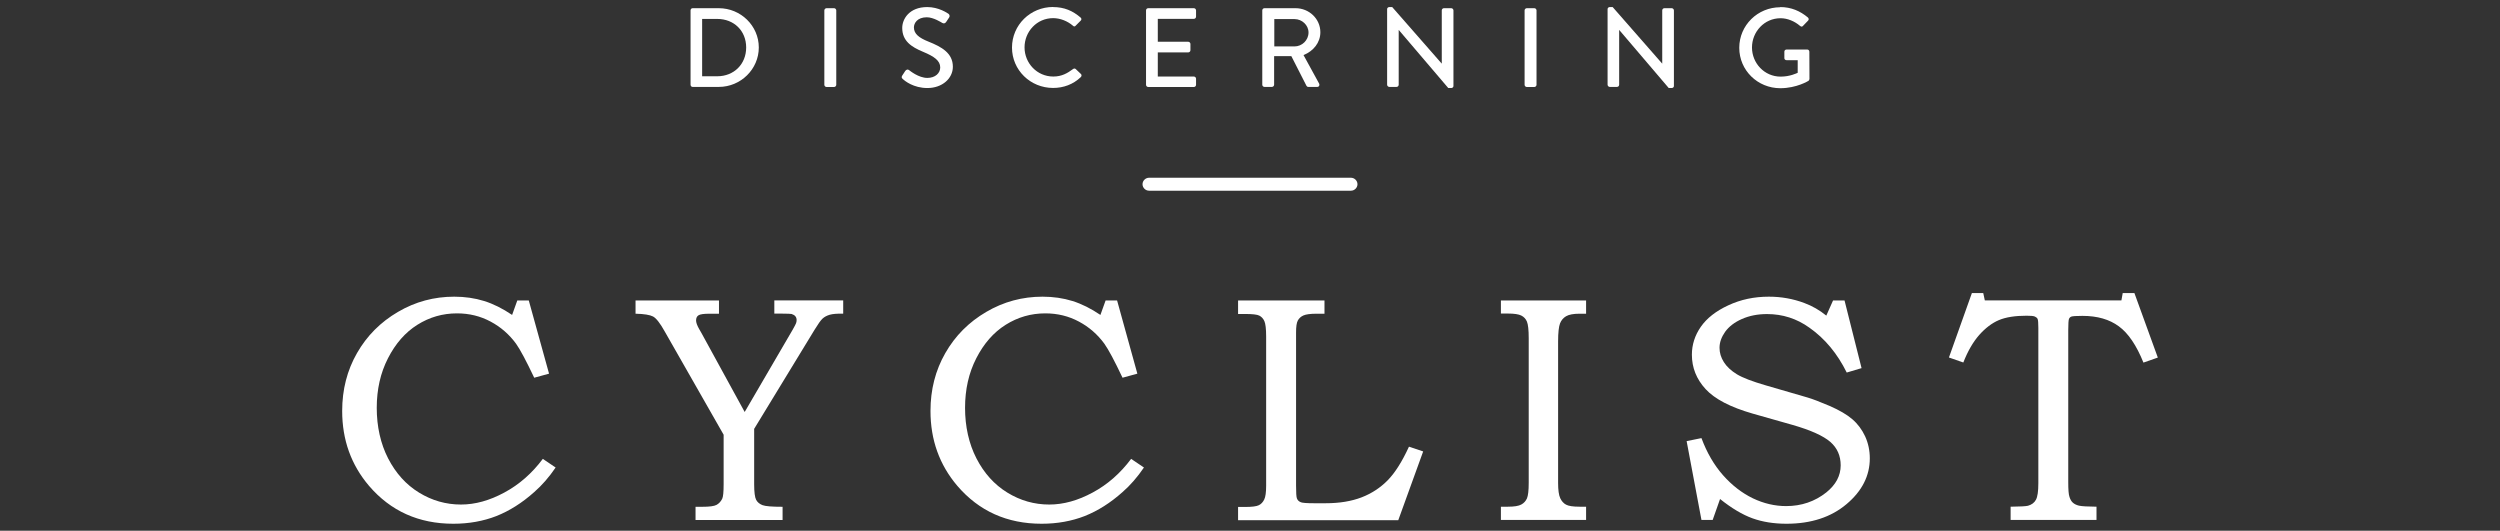
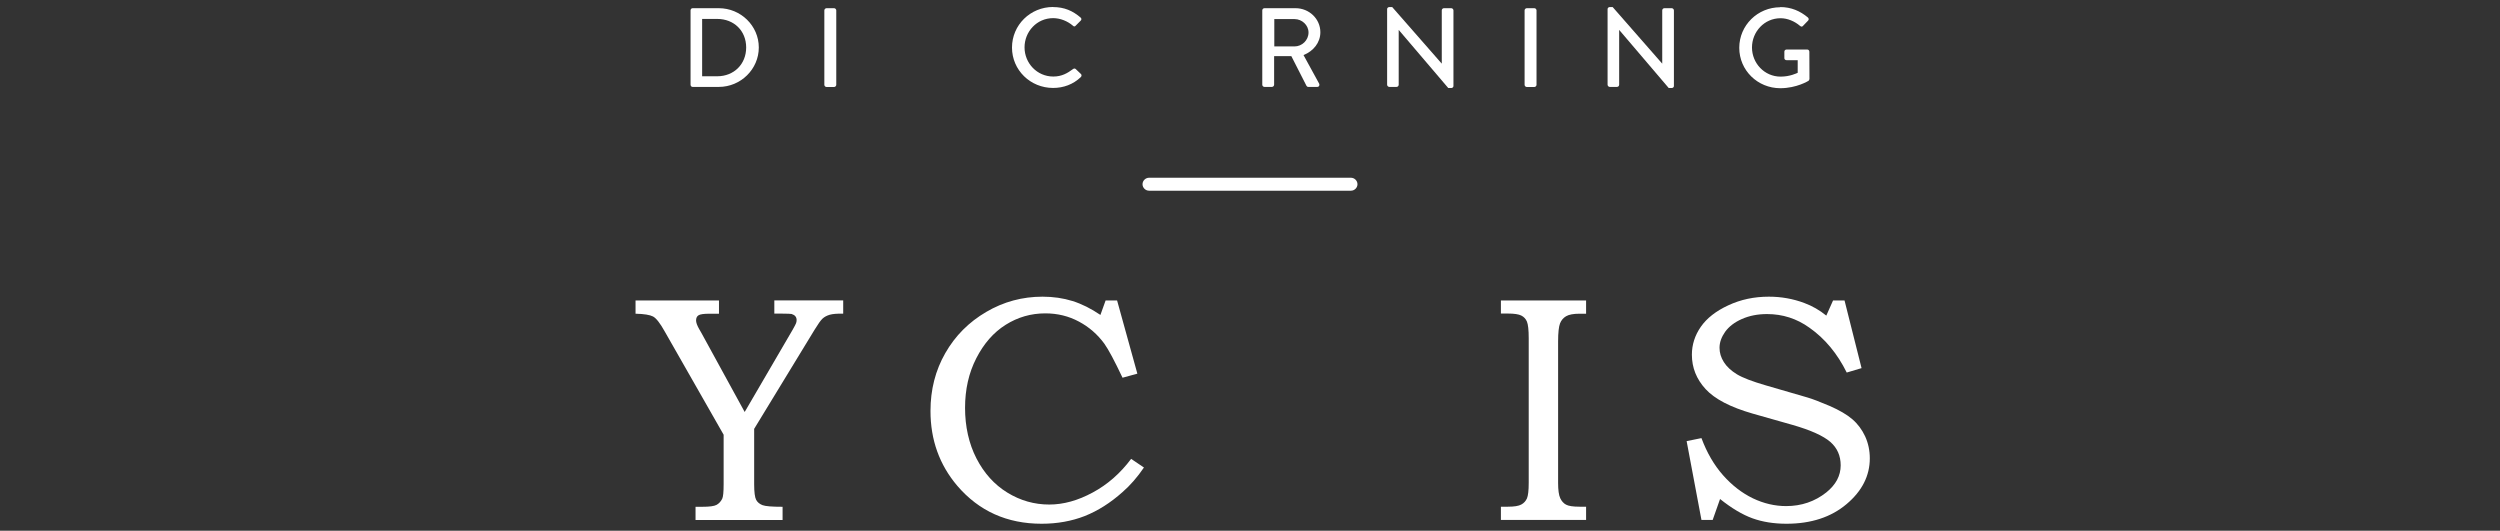
<svg xmlns="http://www.w3.org/2000/svg" width="179" height="38" viewBox="0 0 179 38" fill="none">
  <rect x="0" y="0" width="179" height="38" fill="#333333" stroke="none" />
  <g clip-path="url(#clip0_8320_5692)">
-     <path d="M37.038 21.515H37.861L39.312 26.754L38.25 27.045C37.678 25.838 37.245 25.026 36.95 24.611C36.46 23.942 35.857 23.416 35.128 23.026C34.4 22.636 33.602 22.437 32.722 22.437C31.692 22.437 30.75 22.71 29.883 23.255C29.016 23.8 28.319 24.599 27.779 25.652C27.239 26.705 26.975 27.888 26.975 29.207C26.975 30.526 27.245 31.765 27.791 32.824C28.338 33.883 29.073 34.7 30.003 35.27C30.932 35.84 31.931 36.125 33.005 36.125C34.016 36.125 35.053 35.84 36.114 35.264C37.176 34.694 38.093 33.889 38.866 32.855L39.783 33.474C39.312 34.168 38.803 34.75 38.25 35.233C37.383 36.007 36.479 36.577 35.543 36.949C34.607 37.314 33.577 37.5 32.459 37.5C29.984 37.5 27.974 36.596 26.422 34.787C25.141 33.282 24.5 31.498 24.5 29.424C24.5 27.9 24.852 26.519 25.562 25.28C26.271 24.041 27.245 23.063 28.495 22.332C29.739 21.601 31.083 21.242 32.521 21.242C33.288 21.242 34.004 21.347 34.663 21.552C35.323 21.756 35.989 22.091 36.667 22.549L37.038 21.515Z" fill="white" />
    <path d="M51.479 21.515V22.462H50.806C50.398 22.462 50.128 22.499 50.015 22.574C49.896 22.648 49.839 22.772 49.839 22.945C49.839 23.1 49.915 23.305 50.059 23.558C50.097 23.62 50.147 23.707 50.21 23.819L53.319 29.498L56.755 23.608C56.893 23.366 56.975 23.205 57 23.137C57.025 23.063 57.038 22.989 57.038 22.914C57.038 22.809 57.006 22.716 56.95 22.648C56.893 22.574 56.805 22.524 56.68 22.481C56.604 22.468 56.391 22.456 56.039 22.456H55.442V21.508H60.373V22.456C59.94 22.45 59.619 22.475 59.406 22.537C59.199 22.598 59.023 22.691 58.891 22.815C58.759 22.939 58.57 23.205 58.325 23.608L53.998 30.706V34.663C53.998 35.239 54.048 35.617 54.142 35.791C54.236 35.964 54.387 36.088 54.594 36.168C54.801 36.249 55.279 36.286 56.033 36.286V37.234H49.801V36.286H50.279C50.788 36.286 51.133 36.243 51.303 36.15C51.472 36.057 51.611 35.914 51.711 35.71C51.78 35.568 51.812 35.221 51.812 34.663V31.127L47.597 23.738C47.264 23.137 46.981 22.778 46.755 22.66C46.529 22.543 46.114 22.475 45.505 22.462V21.515H51.479Z" fill="white" />
    <path d="M79.161 21.515H79.984L81.435 26.754L80.373 27.045C79.802 25.838 79.368 25.026 79.073 24.611C78.583 23.942 77.98 23.416 77.251 23.026C76.523 22.636 75.725 22.437 74.846 22.437C73.815 22.437 72.873 22.71 72.006 23.255C71.139 23.8 70.442 24.599 69.902 25.652C69.362 26.705 69.098 27.888 69.098 29.207C69.098 30.526 69.368 31.765 69.915 32.824C70.461 33.883 71.196 34.7 72.126 35.27C73.055 35.84 74.054 36.125 75.128 36.125C76.139 36.125 77.176 35.84 78.237 35.264C79.299 34.694 80.216 33.889 80.989 32.855L81.906 33.474C81.435 34.168 80.926 34.75 80.373 35.233C79.506 36.007 78.602 36.577 77.666 36.949C76.73 37.314 75.7 37.5 74.582 37.5C72.107 37.5 70.097 36.596 68.545 34.787C67.264 33.282 66.623 31.498 66.623 29.424C66.623 27.9 66.975 26.519 67.685 25.28C68.394 24.041 69.368 23.063 70.618 22.332C71.862 21.601 73.206 21.242 74.644 21.242C75.411 21.242 76.127 21.347 76.786 21.552C77.446 21.756 78.112 22.091 78.79 22.549L79.161 21.515Z" fill="white" />
-     <path d="M88.652 21.515H94.833V22.462H94.261C93.822 22.462 93.507 22.506 93.325 22.586C93.143 22.667 93.011 22.79 92.923 22.951C92.835 23.113 92.798 23.397 92.798 23.806V34.769C92.798 35.27 92.817 35.574 92.854 35.673C92.898 35.809 92.999 35.908 93.15 35.964C93.256 36.007 93.564 36.032 94.073 36.032H94.927C95.907 36.032 96.761 35.89 97.49 35.611C98.212 35.332 98.841 34.917 99.362 34.385C99.889 33.846 100.392 33.047 100.882 31.982L101.899 32.322L100.116 37.246H88.646V36.298H89.148C89.638 36.298 89.965 36.255 90.128 36.175C90.298 36.094 90.423 35.958 90.518 35.766C90.612 35.574 90.656 35.246 90.656 34.781V24.091C90.656 23.546 90.612 23.181 90.53 22.995C90.448 22.809 90.323 22.679 90.166 22.598C90.009 22.518 89.67 22.481 89.148 22.481H88.646V21.533L88.652 21.515Z" fill="white" />
    <path d="M107.465 21.515H113.564V22.462H113.093C112.653 22.462 112.333 22.524 112.132 22.642C111.931 22.759 111.786 22.933 111.698 23.156C111.611 23.379 111.56 23.812 111.56 24.45V34.577C111.56 35.084 111.611 35.45 111.711 35.667C111.812 35.883 111.95 36.038 112.126 36.131C112.302 36.23 112.628 36.28 113.093 36.28H113.564V37.227H107.465V36.28H107.967C108.413 36.28 108.734 36.23 108.922 36.125C109.111 36.026 109.242 35.877 109.33 35.685C109.412 35.493 109.456 35.122 109.456 34.577V24.209C109.456 23.627 109.412 23.236 109.33 23.032C109.249 22.834 109.111 22.685 108.922 22.592C108.734 22.499 108.42 22.45 107.967 22.45H107.465V21.502V21.515Z" fill="white" />
    <path d="M131.246 21.515H132.069L133.288 26.358L132.226 26.674C131.554 25.317 130.668 24.246 129.557 23.465C128.646 22.809 127.628 22.487 126.523 22.487C125.85 22.487 125.254 22.605 124.72 22.84C124.186 23.075 123.79 23.385 123.52 23.757C123.256 24.134 123.118 24.512 123.118 24.902C123.118 25.255 123.219 25.596 123.426 25.924C123.633 26.253 123.947 26.544 124.362 26.798C124.783 27.052 125.467 27.312 126.422 27.59L129.406 28.457C129.77 28.563 130.304 28.767 131.001 29.064C131.698 29.368 132.239 29.684 132.628 30.018C133.018 30.353 133.319 30.762 133.545 31.245C133.765 31.728 133.878 32.254 133.878 32.818C133.878 34.063 133.325 35.159 132.214 36.094C131.108 37.029 129.67 37.5 127.911 37.5C127.006 37.5 126.19 37.37 125.474 37.11C124.758 36.85 123.985 36.391 123.156 35.729L122.628 37.227H121.824L120.763 31.585L121.824 31.368C122.214 32.415 122.729 33.301 123.369 34.025C124.016 34.756 124.726 35.301 125.505 35.679C126.284 36.051 127.082 36.236 127.886 36.236C128.985 36.236 129.94 35.908 130.763 35.258C131.447 34.707 131.793 34.063 131.793 33.319C131.793 32.638 131.548 32.075 131.052 31.641C130.549 31.207 129.651 30.799 128.357 30.427L125.499 29.616C123.897 29.157 122.773 28.569 122.119 27.857C121.466 27.145 121.139 26.327 121.139 25.398C121.139 24.679 121.353 24.011 121.78 23.397C122.207 22.784 122.861 22.27 123.746 21.861C124.632 21.446 125.599 21.242 126.648 21.242C127.534 21.242 128.376 21.391 129.186 21.694C129.758 21.905 130.285 22.208 130.763 22.598L131.246 21.515Z" fill="white" />
-     <path d="M141.202 20.982H142L142.113 21.508H151.893L151.987 20.982H152.823L154.5 25.602L153.47 25.962C152.974 24.729 152.389 23.862 151.711 23.366C151.033 22.865 150.166 22.617 149.104 22.617C148.665 22.617 148.401 22.636 148.313 22.667C148.225 22.698 148.168 22.759 148.137 22.84C148.106 22.921 148.087 23.187 148.087 23.627V34.533C148.087 35.054 148.112 35.4 148.175 35.58C148.231 35.76 148.313 35.902 148.42 35.995C148.526 36.088 148.671 36.162 148.859 36.206C149.048 36.249 149.462 36.274 150.109 36.28V37.227H143.96V36.28C144.638 36.274 145.053 36.249 145.204 36.212C145.467 36.137 145.662 35.995 145.775 35.778C145.888 35.568 145.945 35.177 145.945 34.608V23.472C145.945 23.125 145.926 22.914 145.894 22.84C145.863 22.766 145.794 22.71 145.7 22.667C145.606 22.623 145.411 22.605 145.109 22.605C144.28 22.605 143.614 22.71 143.118 22.921C142.622 23.131 142.151 23.49 141.705 23.992C141.265 24.494 140.888 25.15 140.574 25.955L139.544 25.596L141.19 20.976L141.202 20.982Z" fill="white" />
    <path d="M49.444 0.742C49.444 0.661 49.506 0.587 49.588 0.587H51.466C53.043 0.587 54.33 1.85 54.33 3.399C54.33 4.947 53.043 6.223 51.466 6.223H49.588C49.506 6.223 49.444 6.148 49.444 6.068V0.742ZM51.353 5.461C52.553 5.461 53.426 4.594 53.426 3.399C53.426 2.203 52.553 1.355 51.353 1.355H50.273V5.461H51.353Z" fill="white" />
    <path d="M59.023 0.742C59.023 0.661 59.098 0.587 59.18 0.587H59.72C59.801 0.587 59.877 0.661 59.877 0.742V6.074C59.877 6.155 59.801 6.229 59.72 6.229H59.18C59.098 6.229 59.023 6.155 59.023 6.074V0.742Z" fill="white" />
-     <path d="M64.6 5.411C64.676 5.306 64.739 5.188 64.814 5.083C64.889 4.978 65.002 4.947 65.091 5.021C65.141 5.058 65.769 5.579 66.397 5.579C66.962 5.579 67.32 5.238 67.32 4.829C67.32 4.346 66.893 4.043 66.089 3.708C65.254 3.361 64.6 2.934 64.6 1.999C64.6 1.373 65.091 0.506 66.391 0.506C67.207 0.506 67.817 0.927 67.904 0.983C67.967 1.02 68.036 1.138 67.955 1.256C67.892 1.355 67.817 1.466 67.754 1.559C67.691 1.664 67.584 1.714 67.465 1.64C67.408 1.609 66.837 1.237 66.359 1.237C65.675 1.237 65.436 1.664 65.436 1.962C65.436 2.42 65.794 2.705 66.472 2.977C67.421 3.355 68.225 3.801 68.225 4.78C68.225 5.616 67.465 6.303 66.403 6.303C65.404 6.303 64.776 5.789 64.651 5.665C64.575 5.603 64.519 5.548 64.6 5.405V5.411Z" fill="white" />
    <path d="M75.392 0.506C76.215 0.506 76.812 0.779 77.371 1.256C77.446 1.318 77.446 1.417 77.377 1.479L77.019 1.838C76.962 1.912 76.887 1.912 76.818 1.838C76.435 1.51 75.913 1.299 75.404 1.299C74.236 1.299 73.357 2.265 73.357 3.392C73.357 4.52 74.249 5.48 75.417 5.48C76.014 5.48 76.428 5.244 76.824 4.947C76.9 4.891 76.969 4.897 77.019 4.941L77.396 5.3C77.459 5.356 77.446 5.461 77.389 5.517C76.837 6.049 76.133 6.297 75.404 6.297C73.771 6.297 72.459 5.015 72.459 3.405C72.459 1.794 73.771 0.5 75.404 0.5L75.392 0.506Z" fill="white" />
-     <path d="M82.056 0.742C82.056 0.661 82.119 0.587 82.214 0.587H85.48C85.568 0.587 85.637 0.661 85.637 0.742V1.194C85.637 1.274 85.574 1.349 85.48 1.349H82.898V2.99H85.078C85.159 2.99 85.235 3.064 85.235 3.145V3.597C85.235 3.683 85.159 3.752 85.078 3.752H82.898V5.48H85.48C85.568 5.48 85.637 5.554 85.637 5.634V6.074C85.637 6.155 85.574 6.229 85.48 6.229H82.214C82.126 6.229 82.056 6.155 82.056 6.074V0.742Z" fill="white" />
    <path d="M90.379 0.742C90.379 0.661 90.442 0.587 90.536 0.587H92.76C93.74 0.587 94.538 1.355 94.538 2.308C94.538 3.052 94.041 3.659 93.332 3.944L94.45 5.987C94.506 6.093 94.45 6.223 94.312 6.223H93.677C93.614 6.223 93.564 6.186 93.545 6.148L92.459 4.018H91.227V6.068C91.227 6.148 91.152 6.223 91.07 6.223H90.536C90.448 6.223 90.379 6.148 90.379 6.068V0.742ZM92.691 3.324C93.219 3.324 93.69 2.885 93.69 2.327C93.69 1.801 93.225 1.367 92.691 1.367H91.24V3.324H92.691Z" fill="white" />
    <path d="M99.318 0.649C99.318 0.568 99.393 0.506 99.475 0.506H99.682L103.225 4.551H103.231V0.742C103.231 0.661 103.294 0.587 103.388 0.587H103.91C103.991 0.587 104.067 0.661 104.067 0.742V6.161C104.067 6.241 103.991 6.303 103.91 6.303H103.696L100.153 2.147H100.147V6.068C100.147 6.148 100.084 6.223 99.99 6.223H99.475C99.393 6.223 99.318 6.148 99.318 6.068V0.649Z" fill="white" />
    <path d="M109.161 0.742C109.161 0.661 109.236 0.587 109.318 0.587H109.858C109.94 0.587 110.015 0.661 110.015 0.742V6.074C110.015 6.155 109.94 6.229 109.858 6.229H109.318C109.236 6.229 109.161 6.155 109.161 6.074V0.742Z" fill="white" />
    <path d="M115.103 0.649C115.103 0.568 115.178 0.506 115.26 0.506H115.467L119.01 4.551H119.016V0.742C119.016 0.661 119.079 0.587 119.173 0.587H119.695C119.776 0.587 119.852 0.661 119.852 0.742V6.161C119.852 6.241 119.776 6.303 119.695 6.303H119.481L115.938 2.147H115.932V6.068C115.932 6.148 115.869 6.223 115.775 6.223H115.26C115.178 6.223 115.103 6.148 115.103 6.068V0.649Z" fill="white" />
    <path d="M127.465 0.506C128.25 0.506 128.897 0.791 129.45 1.256C129.513 1.318 129.525 1.417 129.456 1.479C129.33 1.609 129.211 1.726 129.092 1.856C129.029 1.931 128.96 1.918 128.878 1.85C128.495 1.522 127.986 1.305 127.49 1.305C126.328 1.305 125.442 2.271 125.442 3.399C125.442 4.526 126.334 5.486 127.49 5.486C128.168 5.486 128.633 5.244 128.715 5.213V4.309H127.917C127.829 4.309 127.76 4.247 127.76 4.167V3.702C127.76 3.615 127.823 3.547 127.917 3.547H129.406C129.487 3.547 129.55 3.622 129.55 3.702C129.55 4.346 129.557 5.009 129.557 5.653C129.557 5.69 129.525 5.758 129.494 5.783C129.494 5.783 128.652 6.316 127.471 6.316C125.844 6.316 124.531 5.034 124.531 3.423C124.531 1.813 125.844 0.519 127.471 0.519L127.465 0.506Z" fill="white" />
    <path d="M96.724 13.655H82.276C82.019 13.655 81.805 13.444 81.805 13.191C81.805 12.937 82.019 12.726 82.276 12.726H96.724C96.981 12.726 97.195 12.937 97.195 13.191C97.195 13.444 96.981 13.655 96.724 13.655Z" fill="white" />
  </g>
  <defs>
    <clipPath id="clip0_8320_5692">
      <rect width="179" height="38" fill="white" />
    </clipPath>
  </defs>
</svg>